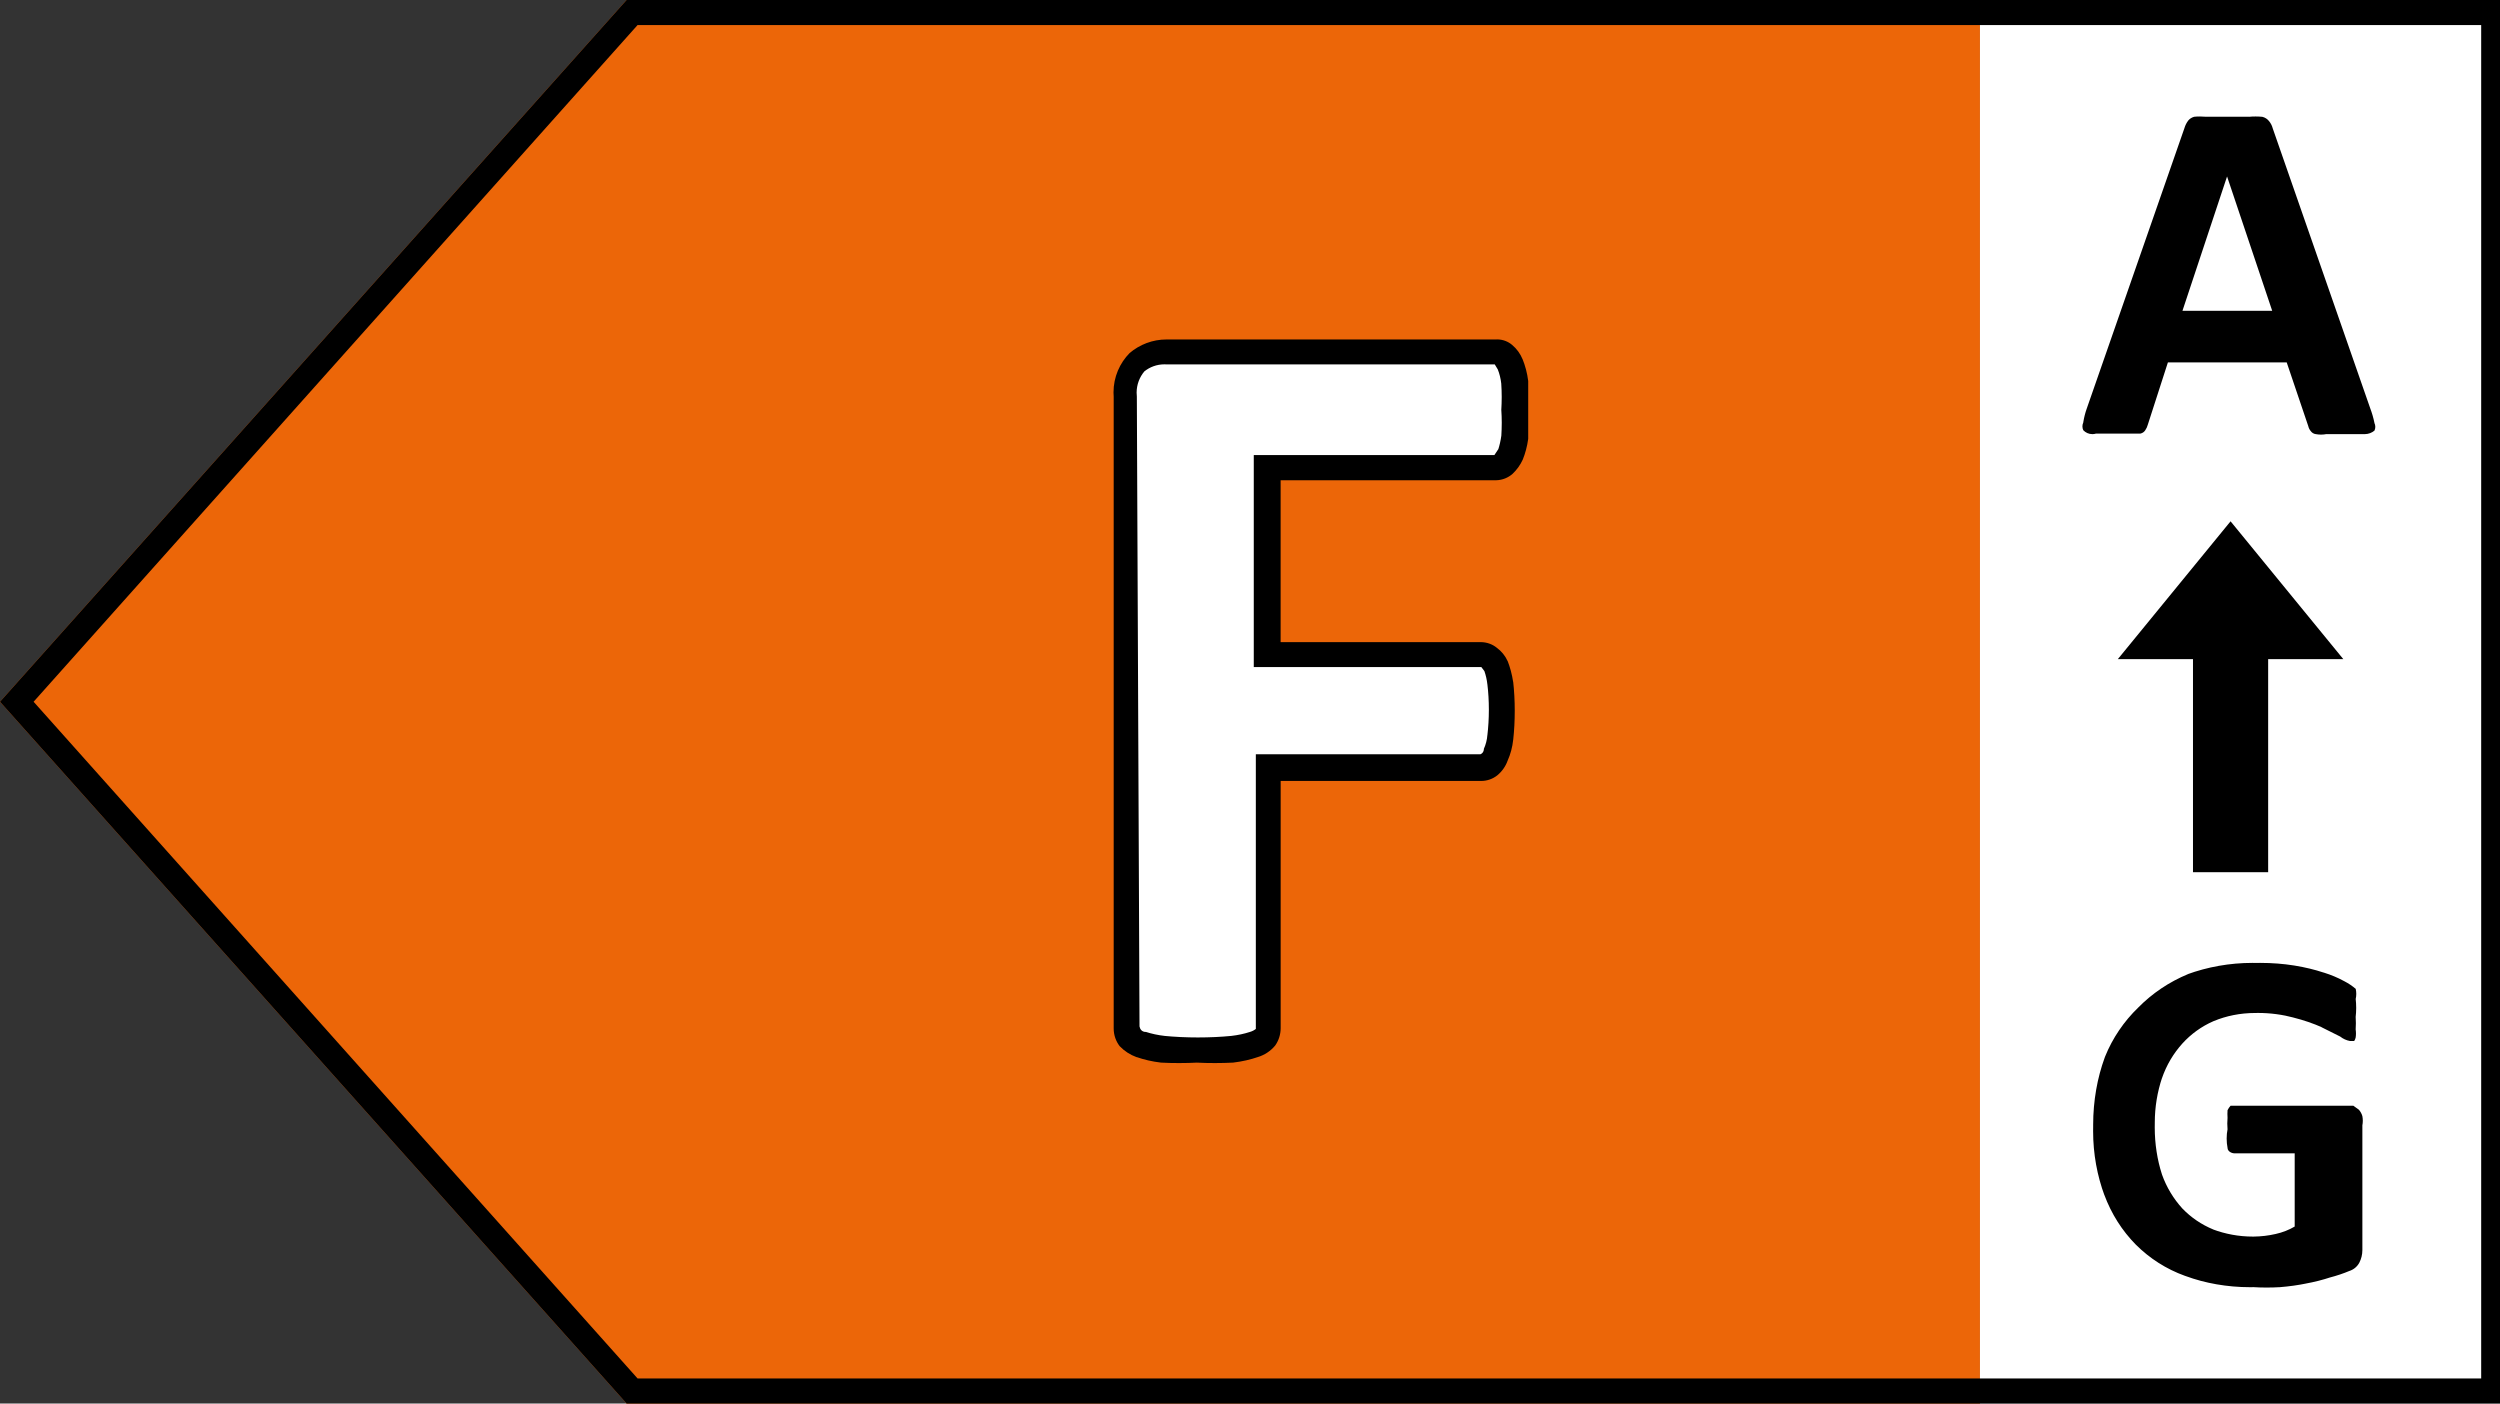
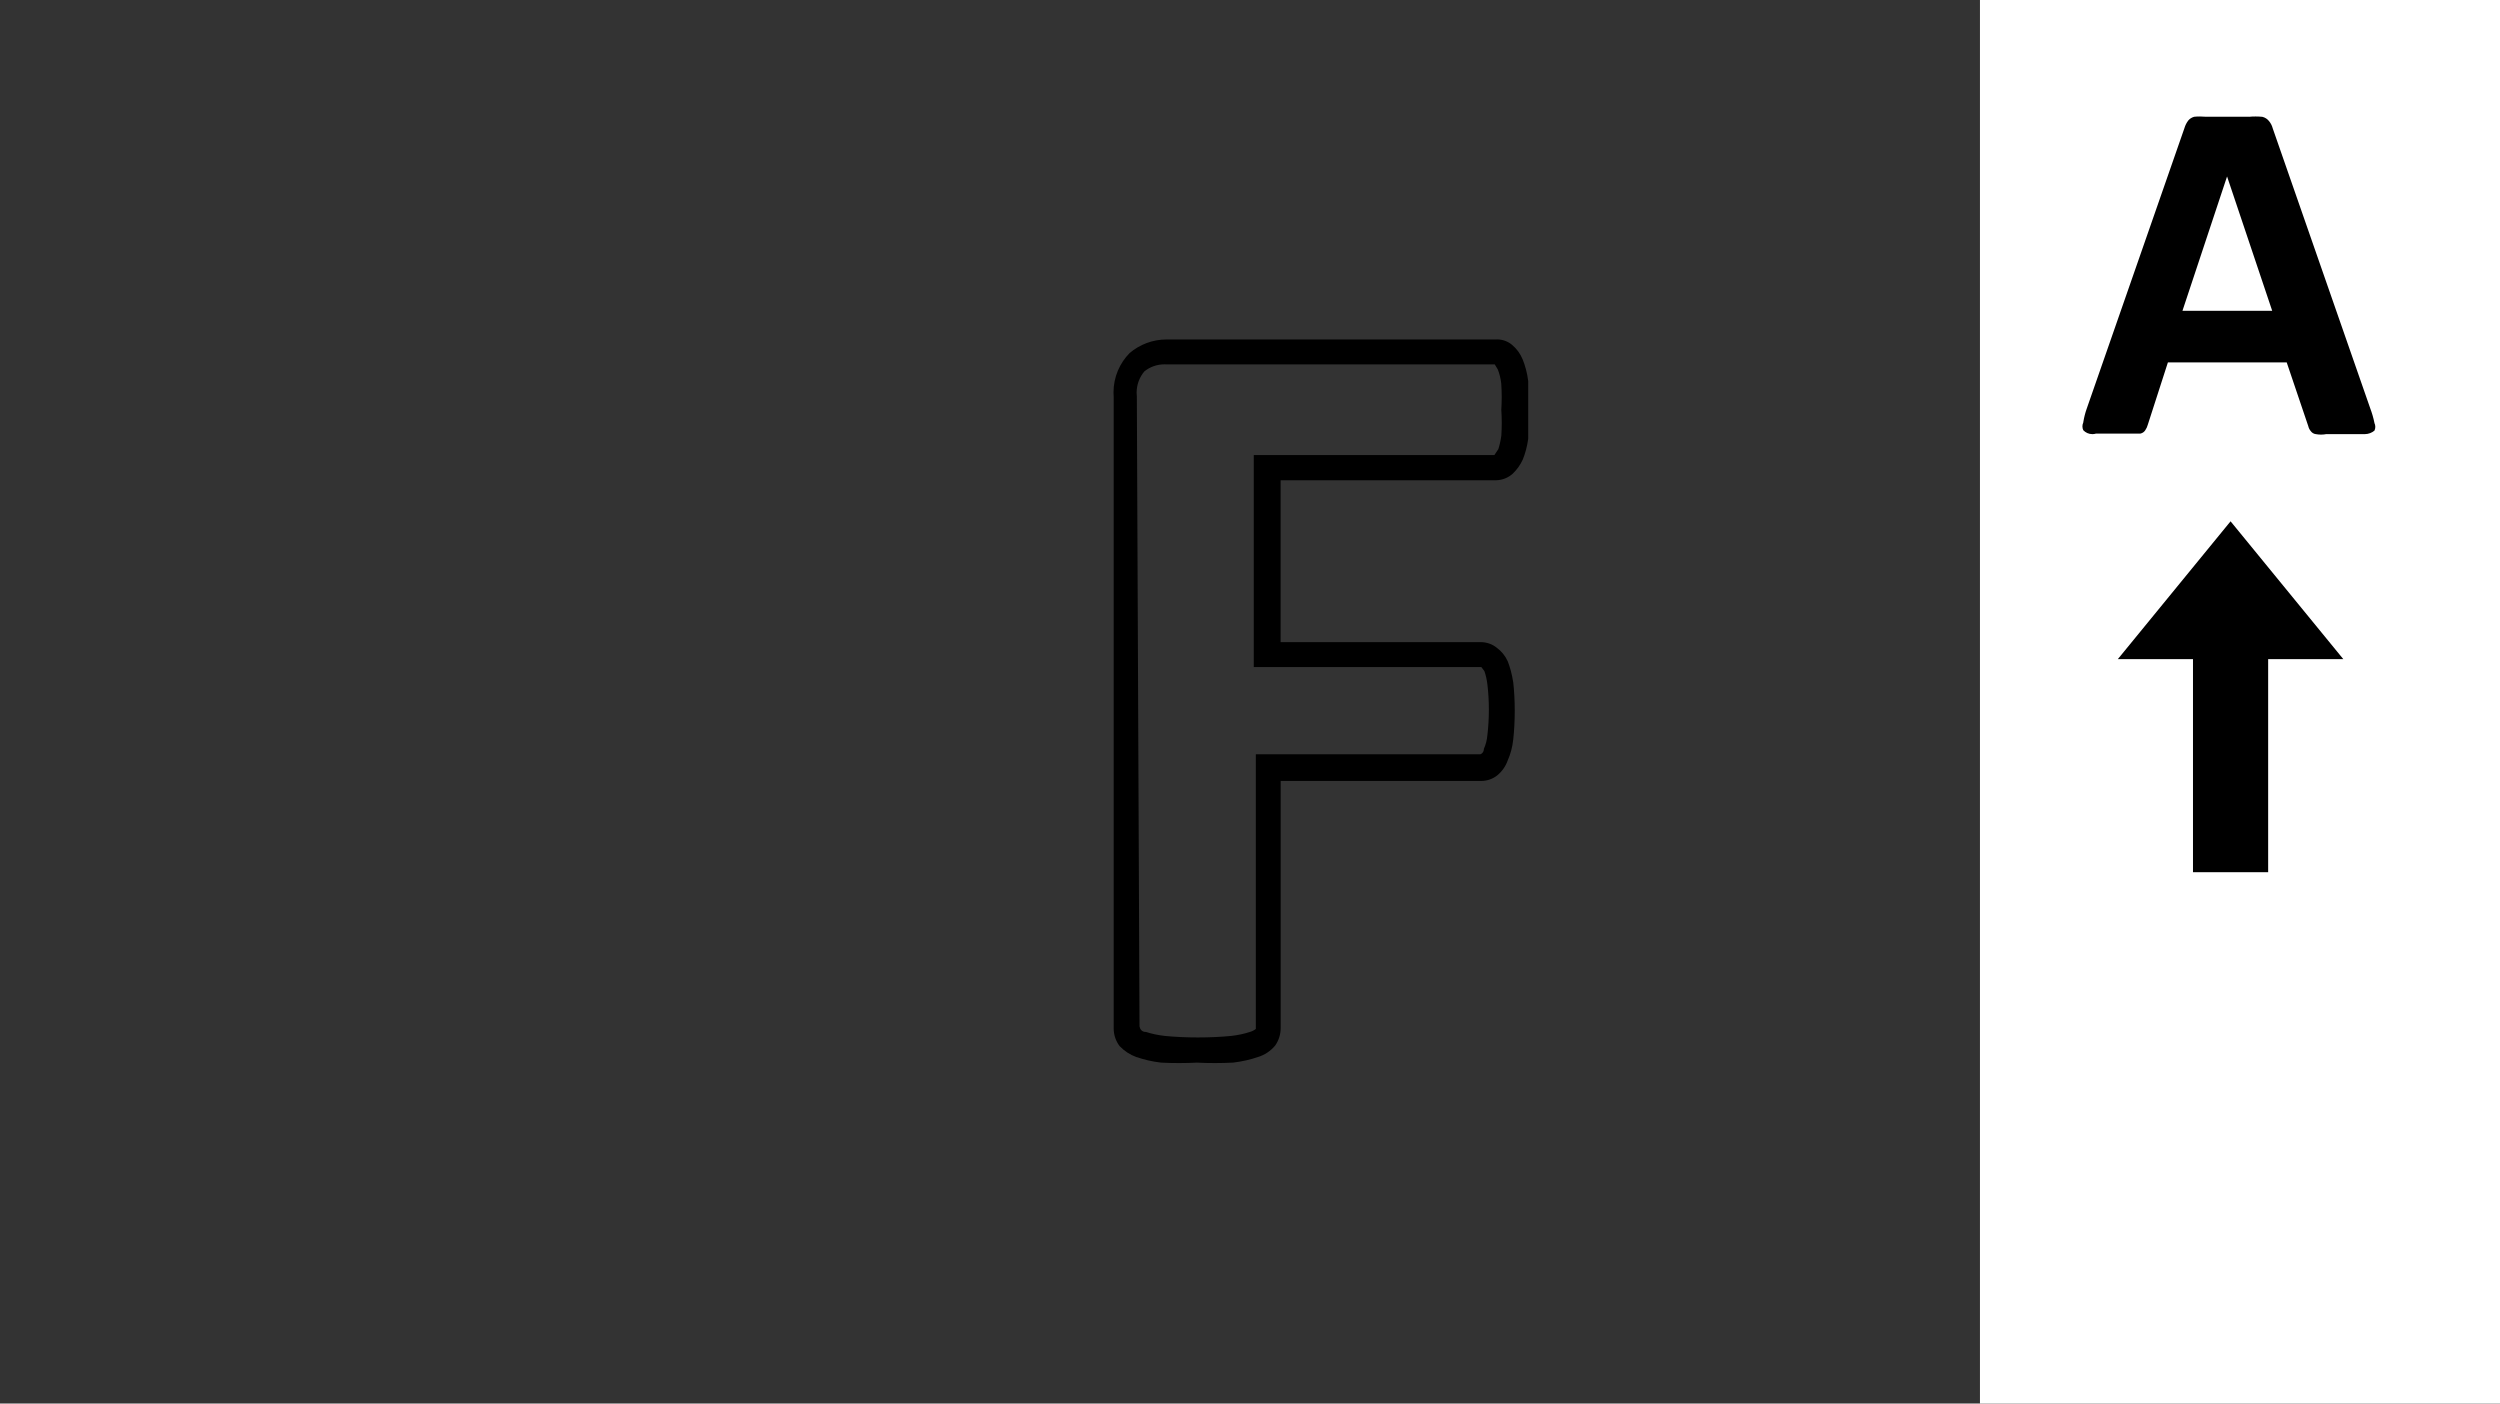
<svg xmlns="http://www.w3.org/2000/svg" width="57" height="32" viewBox="0 0 57 32">
  <rect x="0" y="0" width="57" height="32" fill="#333333" stroke="none" />
  <title>left-f</title>
-   <path fill="#ec6608" d="M14.286 32h30.857v-32h-30.857l-14.286 16 14.286 16z" />
  <path fill="#fff" d="M45.143 0h12v32h-12v-32z" />
-   <path fill="#fff" d="M34.457 8.309c-0.033-0.090-0.084-0.166-0.148-0.228l-0-0c-0.054-0.042-0.12-0.071-0.192-0.080l-0.002-0h-7.486c-0.006-0-0.013-0-0.020-0-0.248 0-0.477 0.086-0.657 0.23l0.002-0.002c-0.172 0.182-0.278 0.428-0.278 0.699 0 0.032 0.001 0.063 0.004 0.094l-0-0.004v14.4c-0 0.004-0 0.008-0 0.012 0 0.083 0.030 0.159 0.081 0.217l-0-0c0.067 0.081 0.157 0.141 0.259 0.171l0.004 0.001c0.144 0.051 0.311 0.088 0.484 0.102l0.007 0c0.116 0.007 0.252 0.010 0.389 0.010s0.273-0.004 0.407-0.011l-0.019 0.001c0.118 0.007 0.256 0.011 0.394 0.011s0.276-0.004 0.413-0.011l-0.019 0.001c0.186-0.017 0.356-0.053 0.519-0.108l-0.016 0.005c0.105-0.034 0.194-0.093 0.262-0.171l0.001-0.001c0.043-0.062 0.069-0.138 0.069-0.221 0-0.003-0-0.006-0-0.008v0-5.897h4.88c0 0 0 0 0 0 0.074 0 0.141-0.026 0.195-0.069l-0.001 0c0.067-0.061 0.118-0.138 0.148-0.225l0.001-0.004c0.049-0.116 0.085-0.252 0.102-0.392l0.001-0.008c0.007-0.092 0.010-0.2 0.010-0.309s-0.004-0.216-0.011-0.323l0.001 0.014c0.006-0.092 0.010-0.2 0.010-0.309s-0.004-0.216-0.011-0.323l0.001 0.014c-0.018-0.144-0.054-0.275-0.106-0.398l0.004 0.010c-0.029-0.084-0.081-0.154-0.148-0.205l-0.001-0.001c-0.053-0.043-0.12-0.069-0.194-0.069-0 0-0 0-0 0h-4.88v-4.263h5.2c0.067-0.009 0.125-0.038 0.172-0.080l-0 0c0.062-0.060 0.112-0.132 0.147-0.213l0.002-0.004c0.050-0.117 0.086-0.252 0.102-0.393l0.001-0.007c0.006-0.092 0.010-0.2 0.010-0.309s-0.003-0.216-0.010-0.323l0.001 0.015c0.006-0.094 0.010-0.204 0.010-0.314s-0.004-0.22-0.010-0.329l0.001 0.015c-0.008-0.15-0.037-0.29-0.083-0.422l0.003 0.011z" />
-   <path fill="#000" d="M14.286 0l-14.286 16 14.286 16h42.857v-32zM56.571 31.429h-42.034l-13.771-15.429 13.771-15.429h42.034z" />
  <path fill="#000" d="M25.92 24.103c0.162 0.057 0.351 0.101 0.547 0.124l0.013 0.001c0.121 0.007 0.263 0.010 0.406 0.010s0.285-0.004 0.425-0.011l-0.020 0.001c0.123 0.007 0.267 0.010 0.411 0.010s0.289-0.004 0.431-0.011l-0.020 0.001c0.209-0.025 0.398-0.069 0.579-0.131l-0.019 0.006c0.161-0.048 0.297-0.14 0.399-0.262l0.001-0.001c0.079-0.111 0.126-0.25 0.126-0.399 0-0 0-0 0-0.001v0-5.634h4.571c0 0 0 0 0 0 0.138 0 0.266-0.047 0.367-0.127l-0.001 0.001c0.108-0.089 0.191-0.205 0.238-0.337l0.002-0.005c0.063-0.14 0.107-0.303 0.125-0.473l0.001-0.007c0.022-0.195 0.034-0.422 0.034-0.651s-0.012-0.456-0.037-0.679l0.002 0.028c-0.027-0.18-0.071-0.342-0.131-0.496l0.005 0.016c-0.057-0.126-0.143-0.23-0.249-0.307l-0.002-0.002c-0.096-0.077-0.22-0.124-0.354-0.126h-4.572v-3.691h4.914c0.145-0.003 0.277-0.059 0.378-0.149l-0.001 0c0.094-0.089 0.171-0.195 0.226-0.314l0.003-0.006c0.057-0.139 0.101-0.301 0.124-0.469l0.001-0.011c0-0.183 0-0.4 0-0.651s0-0.48 0-0.663c-0.023-0.183-0.068-0.349-0.131-0.505l0.005 0.014c-0.054-0.132-0.136-0.244-0.239-0.33l-0.001-0.001c-0.091-0.078-0.211-0.126-0.342-0.126-0.008 0-0.017 0-0.025 0.001l0.001-0h-7.486c-0.008-0-0.017-0-0.026-0-0.322 0-0.617 0.117-0.844 0.31l0.002-0.002c-0.228 0.231-0.369 0.549-0.369 0.899 0 0.033 0.001 0.066 0.004 0.099l-0-0.004v14.4c-0 0.002-0 0.005-0 0.008 0 0.153 0.052 0.293 0.138 0.405l-0.001-0.002c0.105 0.11 0.236 0.196 0.382 0.249l0.007 0.002zM25.92 9.040c-0.003-0.026-0.005-0.056-0.005-0.087 0-0.185 0.067-0.355 0.177-0.486l-0.001 0.001c0.124-0.1 0.284-0.161 0.458-0.161 0.012 0 0.024 0 0.036 0.001l-0.002-0h7.497s0 0 0.069 0.114c0.039 0.097 0.067 0.209 0.080 0.326l0 0.006c0.006 0.089 0.010 0.193 0.010 0.297s-0.004 0.208-0.010 0.311l0.001-0.014c0.006 0.087 0.010 0.189 0.010 0.291s-0.004 0.204-0.010 0.305l0.001-0.014c-0.016 0.117-0.040 0.221-0.072 0.322l0.004-0.013-0.091 0.137h-5.486v4.834h5.189l0.069 0.091c0.032 0.090 0.056 0.194 0.068 0.302l0.001 0.006c0.021 0.171 0.033 0.37 0.033 0.571s-0.012 0.4-0.035 0.595l0.002-0.024c-0.008 0.117-0.037 0.226-0.082 0.326l0.002-0.006c0 0.091-0.069 0.126-0.080 0.126h-5.12v6.263c-0.039 0.031-0.085 0.054-0.134 0.068l-0.003 0.001c-0.125 0.041-0.272 0.073-0.424 0.090l-0.011 0.001c-0.224 0.022-0.485 0.034-0.749 0.034s-0.524-0.012-0.781-0.037l0.033 0.003c-0.162-0.018-0.309-0.050-0.45-0.096l0.016 0.005c-0.103 0-0.137-0.069-0.149-0.126z" />
  <path fill="#000" d="M47.783 9.886h1.017c0.049-0.010 0.089-0.039 0.114-0.079l0-0.001c0.025-0.036 0.044-0.078 0.056-0.123l0.001-0.003 0.457-1.417h2.709l0.491 1.451c0.010 0.044 0.030 0.083 0.057 0.115l-0-0c0.026 0.037 0.067 0.063 0.114 0.069l0.001 0c0.036 0.007 0.078 0.011 0.12 0.011s0.084-0.004 0.124-0.012l-0.004 0.001h0.88c0.083-0.001 0.159-0.031 0.218-0.080l-0.001 0c0.013-0.025 0.020-0.055 0.020-0.086s-0.007-0.061-0.020-0.087l0.001 0.001c-0.025-0.124-0.057-0.231-0.096-0.334l0.005 0.014-2.229-6.4c-0.016-0.062-0.044-0.115-0.081-0.161l0.001 0.001c-0.039-0.051-0.094-0.088-0.158-0.103l-0.002-0c-0.045-0.004-0.096-0.007-0.149-0.007s-0.104 0.002-0.155 0.007l0.007-0.001h-0.983c-0.041-0.004-0.089-0.006-0.137-0.006s-0.096 0.002-0.143 0.007l0.006-0c-0.056 0.016-0.103 0.048-0.137 0.091l-0 0.001c-0.034 0.046-0.061 0.099-0.079 0.156l-0.001 0.004-2.229 6.4c-0.033 0.091-0.061 0.198-0.079 0.31l-0.001 0.010c-0.012 0.025-0.019 0.055-0.019 0.086s0.007 0.061 0.019 0.087l-0.001-0.001c0.052 0.056 0.126 0.091 0.209 0.091 0.027 0 0.054-0.004 0.079-0.011l-0.002 0.001zM50.777 4.023v0l1.029 3.063h-2.046z" />
-   <path fill="#000" d="M53.714 22.549c-0.080-0.069-0.17-0.129-0.267-0.179l-0.008-0.004c-0.133-0.073-0.288-0.138-0.45-0.189l-0.019-0.005c-0.188-0.063-0.415-0.118-0.648-0.156l-0.026-0.004c-0.23-0.037-0.494-0.058-0.764-0.058-0.033 0-0.065 0-0.098 0.001l0.005-0c-0.024-0-0.052-0.001-0.081-0.001-0.524 0-1.027 0.092-1.493 0.262l0.030-0.010c-0.446 0.185-0.825 0.444-1.142 0.765l-0 0c-0.326 0.314-0.586 0.695-0.758 1.121l-0.008 0.022c-0.167 0.455-0.263 0.981-0.263 1.529 0 0.021 0 0.042 0 0.063l-0-0.003c-0.001 0.026-0.001 0.056-0.001 0.087 0 0.518 0.092 1.015 0.262 1.474l-0.010-0.030c0.165 0.446 0.41 0.827 0.721 1.143l-0.001-0.001c0.314 0.314 0.696 0.56 1.122 0.713l0.021 0.007c0.435 0.16 0.938 0.252 1.462 0.252 0.028 0 0.057-0 0.085-0.001l-0.004 0c0.089 0.006 0.193 0.009 0.297 0.009s0.208-0.003 0.311-0.009l-0.014 0.001c0.221-0.018 0.42-0.046 0.616-0.086l-0.033 0.006c0.215-0.039 0.4-0.087 0.579-0.146l-0.030 0.009c0.176-0.046 0.324-0.096 0.468-0.157l-0.022 0.008c0.105-0.030 0.19-0.1 0.239-0.192l0.001-0.002c0.043-0.083 0.069-0.181 0.069-0.286 0-0.004-0-0.008-0-0.012v0.001-2.834c0.006-0.031 0.010-0.066 0.010-0.103s-0.004-0.072-0.010-0.106l0.001 0.003c-0.016-0.058-0.044-0.107-0.080-0.149l0 0-0.126-0.091h-2.8c-0.027 0.029-0.050 0.063-0.068 0.1l-0.001 0.002c-0.002 0.026-0.003 0.056-0.003 0.086s0.001 0.060 0.003 0.090l-0-0.004c-0.004 0.039-0.006 0.085-0.006 0.131s0.002 0.092 0.006 0.137l-0-0.006c-0.013 0.064-0.020 0.137-0.020 0.211s0.007 0.148 0.021 0.219l-0.001-0.007c0 0.080 0.091 0.126 0.16 0.126h1.371v1.669c-0.128 0.076-0.277 0.135-0.436 0.17l-0.010 0.002c-0.147 0.034-0.316 0.055-0.49 0.057l-0.002 0c-0.005 0-0.010 0-0.015 0-0.323 0-0.632-0.059-0.917-0.166l0.018 0.006c-0.277-0.114-0.513-0.277-0.708-0.479l-0.001-0.001c-0.201-0.221-0.361-0.483-0.464-0.773l-0.005-0.016c-0.102-0.317-0.161-0.682-0.161-1.061 0-0.029 0-0.058 0.001-0.086l-0 0.004c-0-0.007-0-0.015-0-0.024 0-0.359 0.059-0.705 0.167-1.028l-0.007 0.023c0.106-0.31 0.266-0.576 0.47-0.802l-0.002 0.002c0.197-0.217 0.437-0.391 0.707-0.509l0.013-0.005c0.278-0.116 0.601-0.183 0.939-0.183 0.003 0 0.007 0 0.010 0h-0.001c0.017-0 0.037-0.001 0.058-0.001 0.284 0 0.56 0.038 0.821 0.108l-0.022-0.005c0.249 0.063 0.462 0.137 0.667 0.228l-0.027-0.010 0.434 0.217c0.064 0.051 0.141 0.087 0.225 0.102l0.003 0h0.091c0.016-0.023 0.028-0.050 0.034-0.079l0-0.001c0.004-0.027 0.007-0.059 0.007-0.091s-0.003-0.064-0.007-0.095l0 0.003c0.003-0.043 0.005-0.093 0.005-0.143s-0.002-0.1-0.005-0.149l0 0.007c0.007-0.062 0.012-0.133 0.012-0.206s-0.004-0.144-0.012-0.214l0.001 0.009c0.008-0.034 0.013-0.074 0.013-0.114s-0.005-0.080-0.013-0.118l0.001 0.004z" />
  <path fill="#000" d="M51.714 19.886v-4.857h1.714l-2.571-3.143-2.571 3.143h1.714v4.857h1.714z" />
</svg>